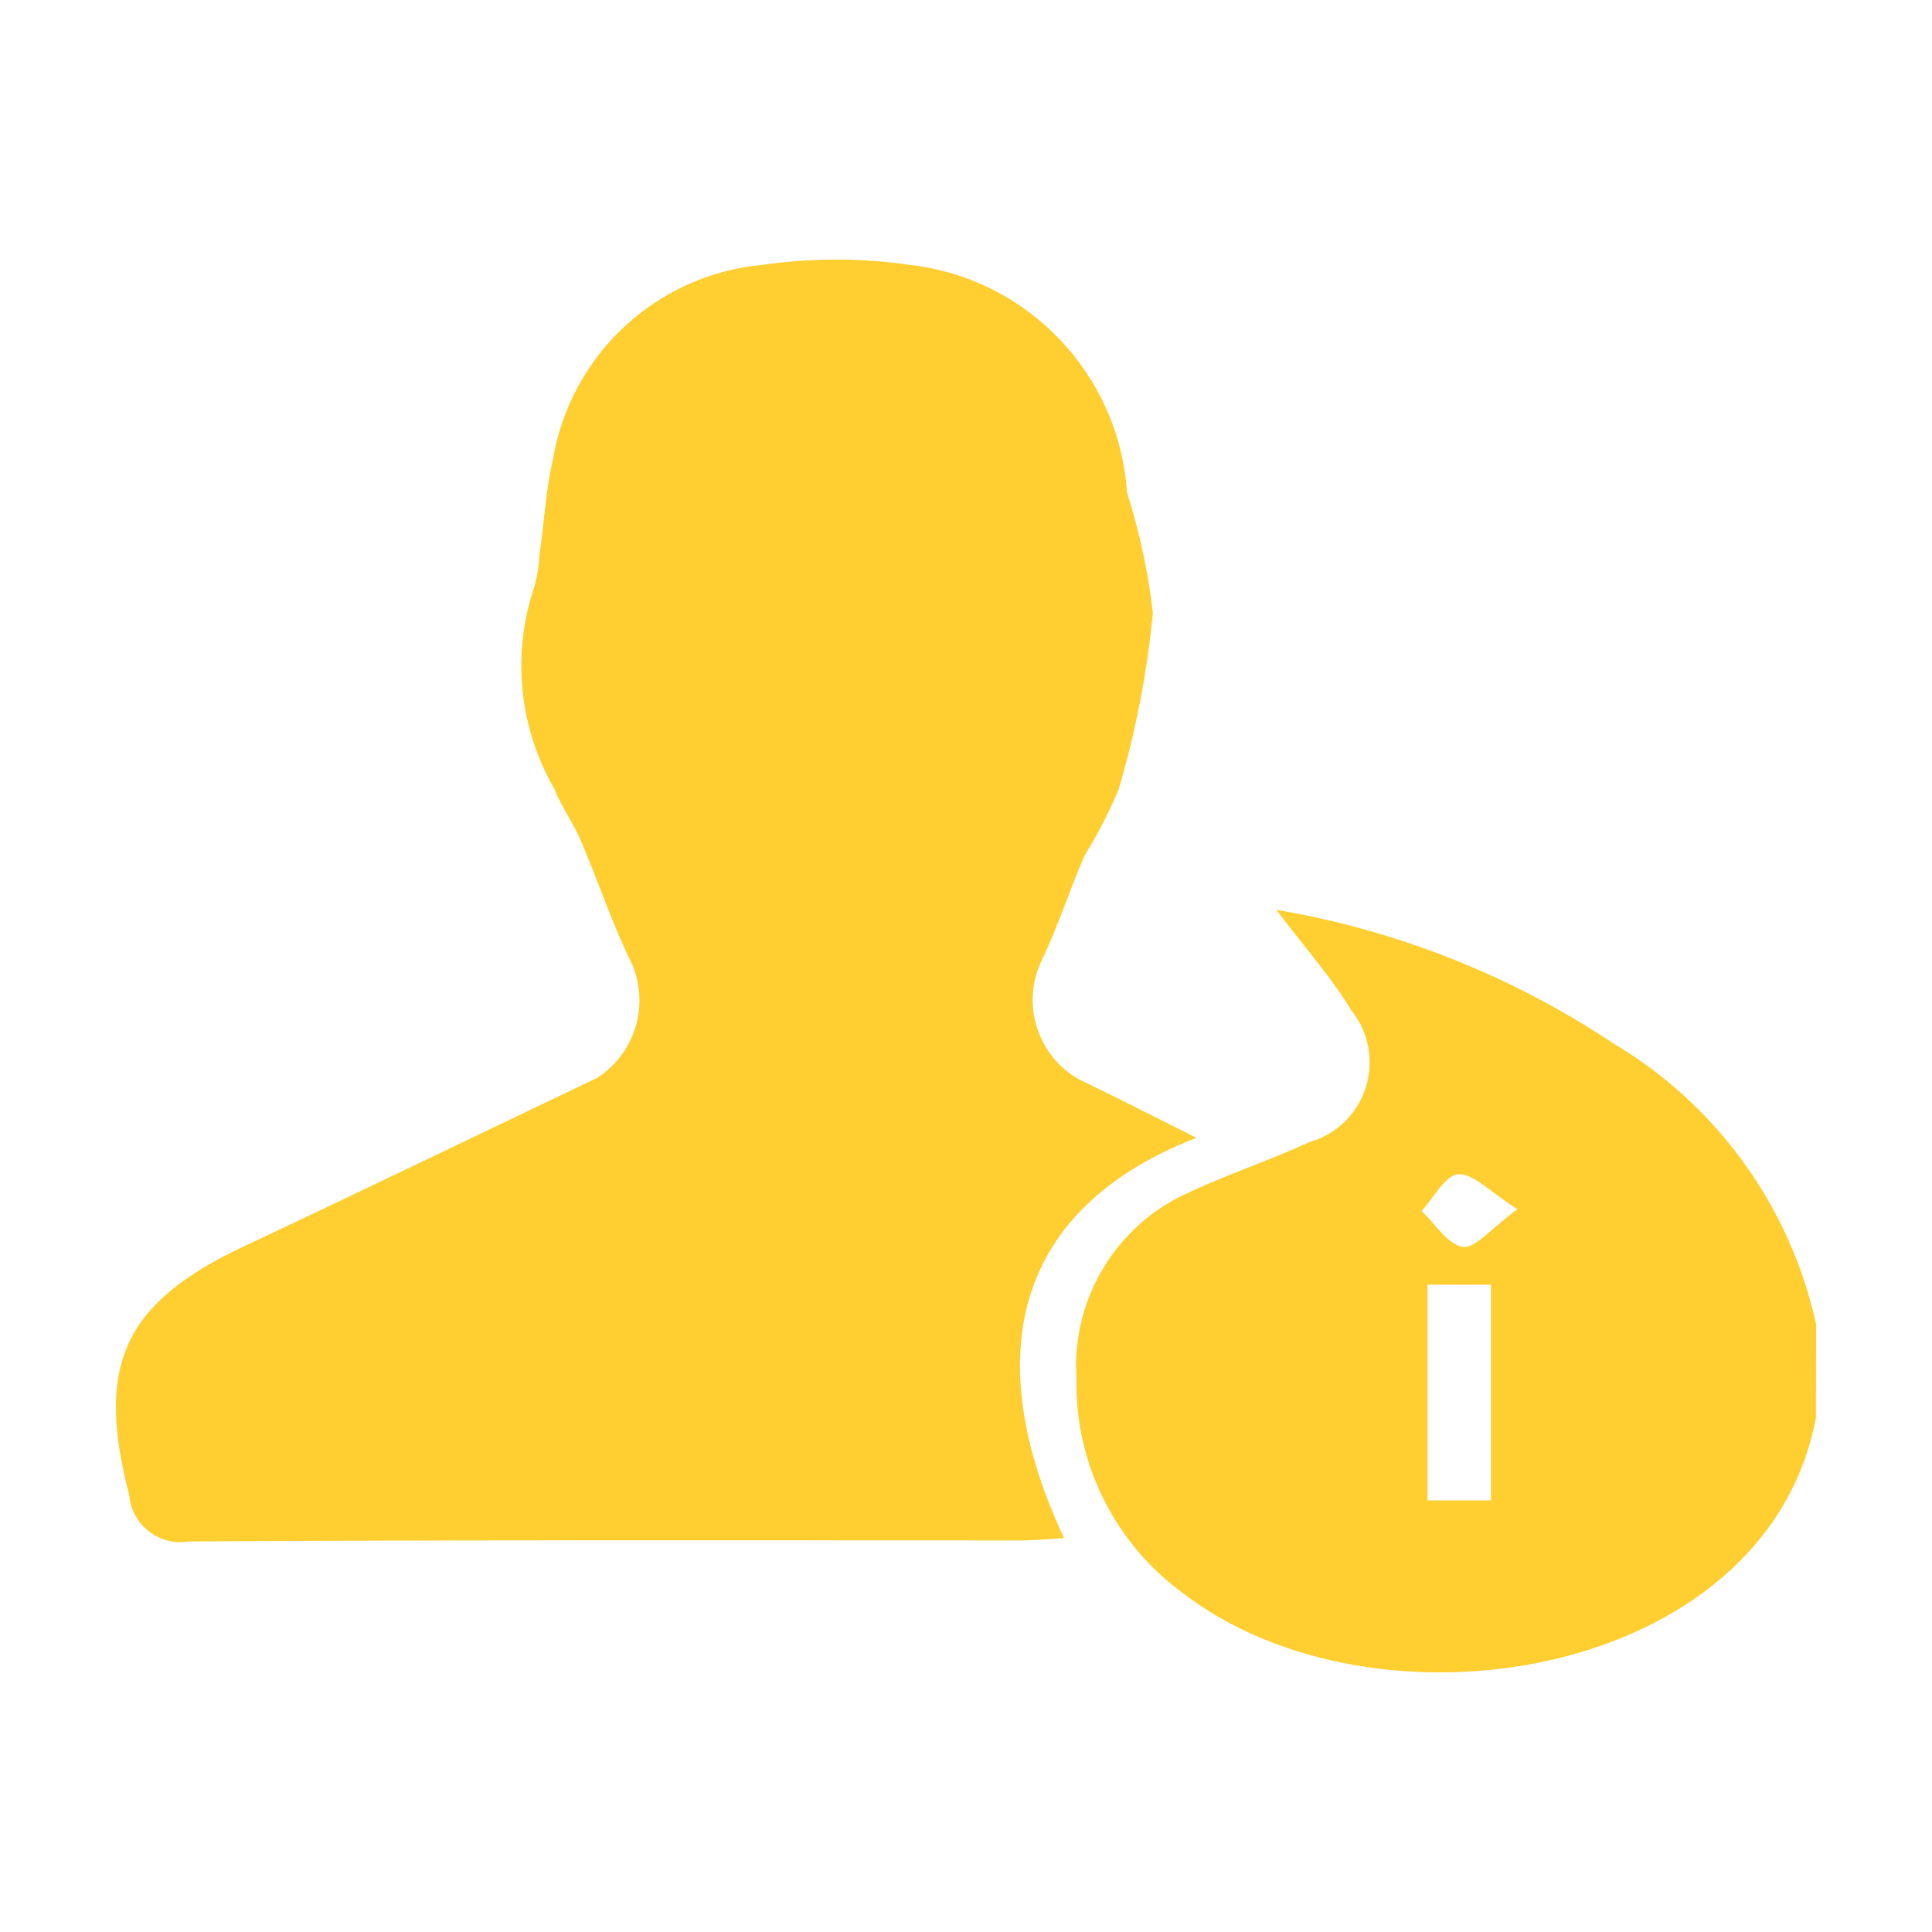
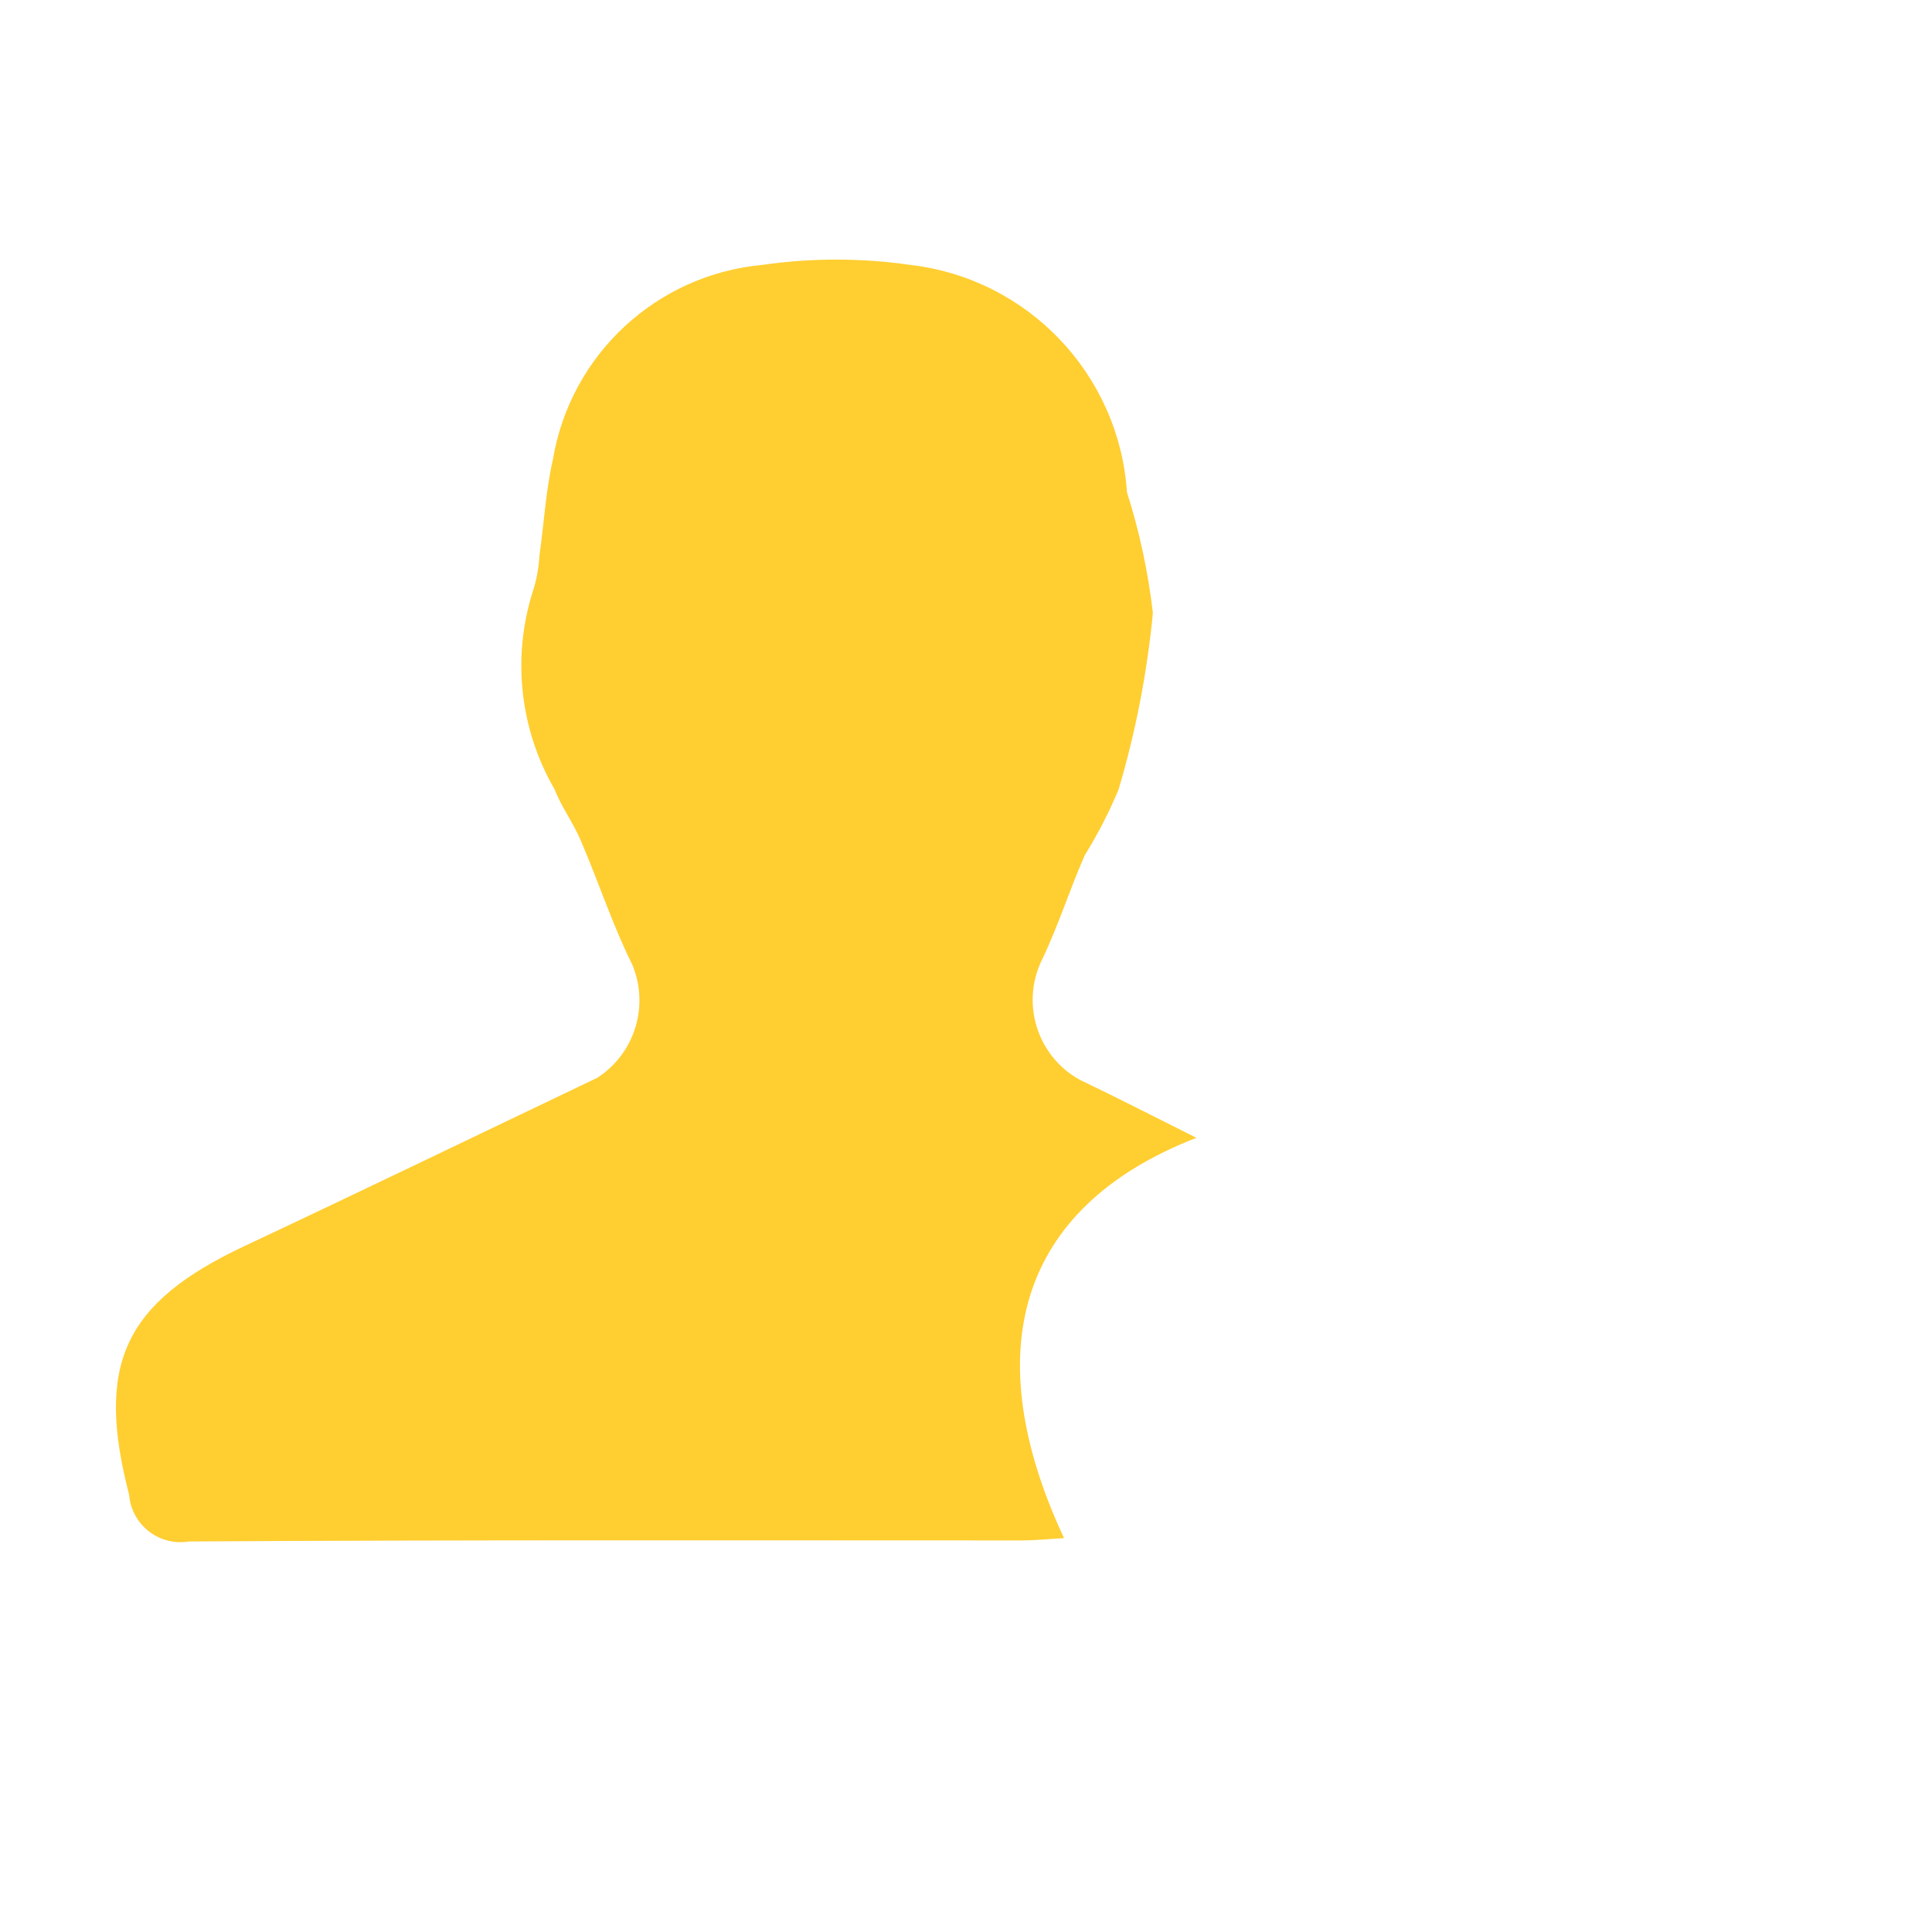
<svg xmlns="http://www.w3.org/2000/svg" version="1.1" id="Layer_1" x="0px" y="0px" width="300px" height="300px" viewBox="-155 247 300 300" style="enable-background:new -155 247 300 300;" xml:space="preserve">
  <style type="text/css">
	.st0{fill:#ffce31;}
</style>
  <g id="Group_3136" transform="translate(-3520.071 -982.899)">
-     <path id="Path_1863" class="st0" d="M3647.049,1450.038c-7.64,40.635-68.526,50.572-98.676,26.953   c-10.414-7.785-16.429-20.12-16.15-33.121c-0.792-12.5,6.399-24.137,17.932-29.021   c5.972-2.776,12.277-4.842,18.275-7.618c6.834-1.96,10.782-9.089,8.822-15.921   c-0.477-1.667-1.288-3.22-2.381-4.567c-3.014-5.013-6.99-9.457-11.616-15.567   c18.69,3.151,36.505,10.207,52.284,20.706   c16.103,9.551,27.521,25.353,31.533,43.64L3647.049,1450.038z M3596.58,1462.886   v-33.497h-9.834v33.497H3596.58z M3600.715,1417.671   c-4.283-2.708-6.854-5.55-9.193-5.436c-1.988,0.092-3.814,3.654-5.71,5.71   c2.125,1.987,4.054,5.208,6.43,5.574c1.905,0.272,4.361-2.857,8.46-5.872   L3600.715,1417.671z" />
    <path id="Path_1864" class="st0" d="M3550.849,1406.58c-28.05,10.895-33.909,33.566-20.558,62.153   c-2.284,0.137-4.386,0.354-6.452,0.365c-43.149,0-86.295-0.102-129.433,0.16   c-4.355,0.726-8.474-2.215-9.201-6.57c-0.036-0.227-0.064-0.454-0.084-0.682   c-5.231-20.181-0.867-29.808,17.954-38.637   c18.275-8.589,36.479-17.394,54.718-26.097c5.85-3.765,8.147-11.189,5.448-17.6   c-3.084-6.213-5.242-12.872-7.994-19.267c-1.143-2.73-2.992-5.174-4.054-7.926   c-5.381-9.276-6.625-20.384-3.427-30.62c0.611-1.847,0.97-3.768,1.073-5.71   c0.708-4.991,0.981-10.073,2.102-14.973c2.749-16.245,16.077-28.611,32.481-30.14   c7.629-1.101,15.372-1.101,23.001,0c18.263,2.118,32.414,16.969,33.646,35.313   c1.941,6.099,3.287,12.372,4.021,18.73c-0.892,9.286-2.674,18.466-5.323,27.411   c-1.475,3.53-3.226,6.937-5.242,10.188c-2.387,5.391-4.146,11.078-6.714,16.378   c-3.229,6.759-0.644,14.865,5.906,18.502   C3538.594,1400.367,3544.397,1403.36,3550.849,1406.58z" />
  </g>
</svg>